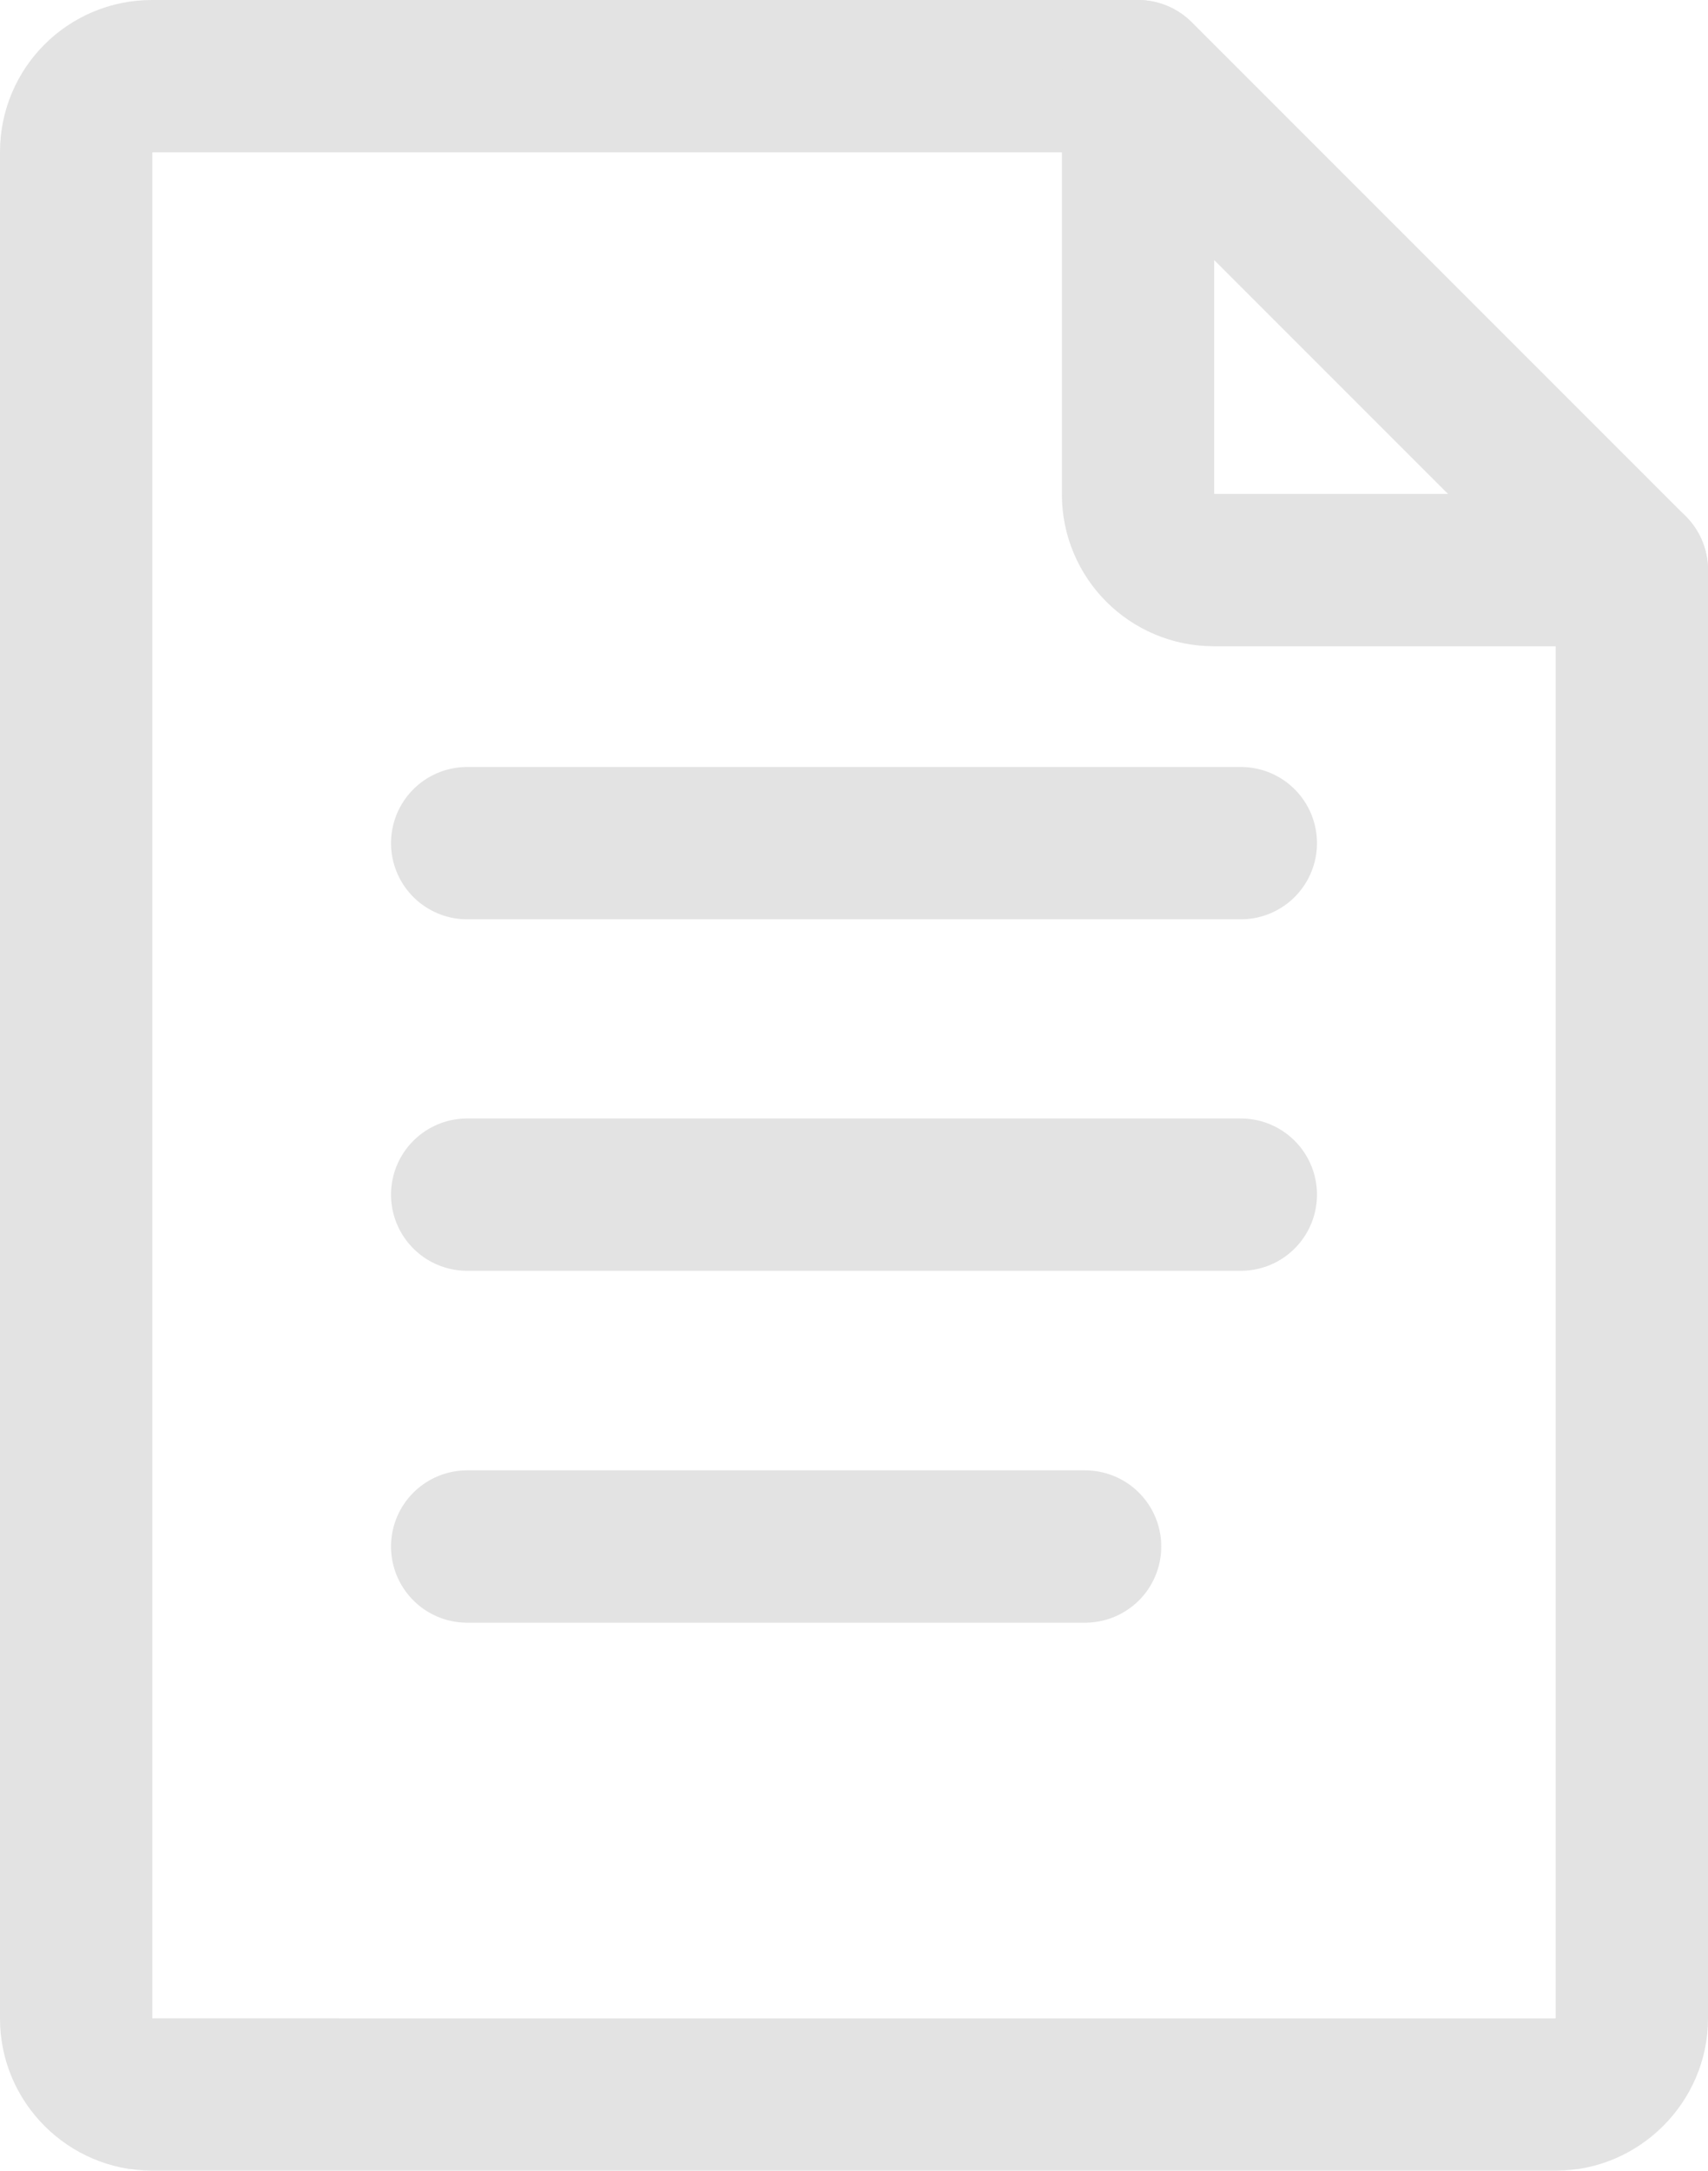
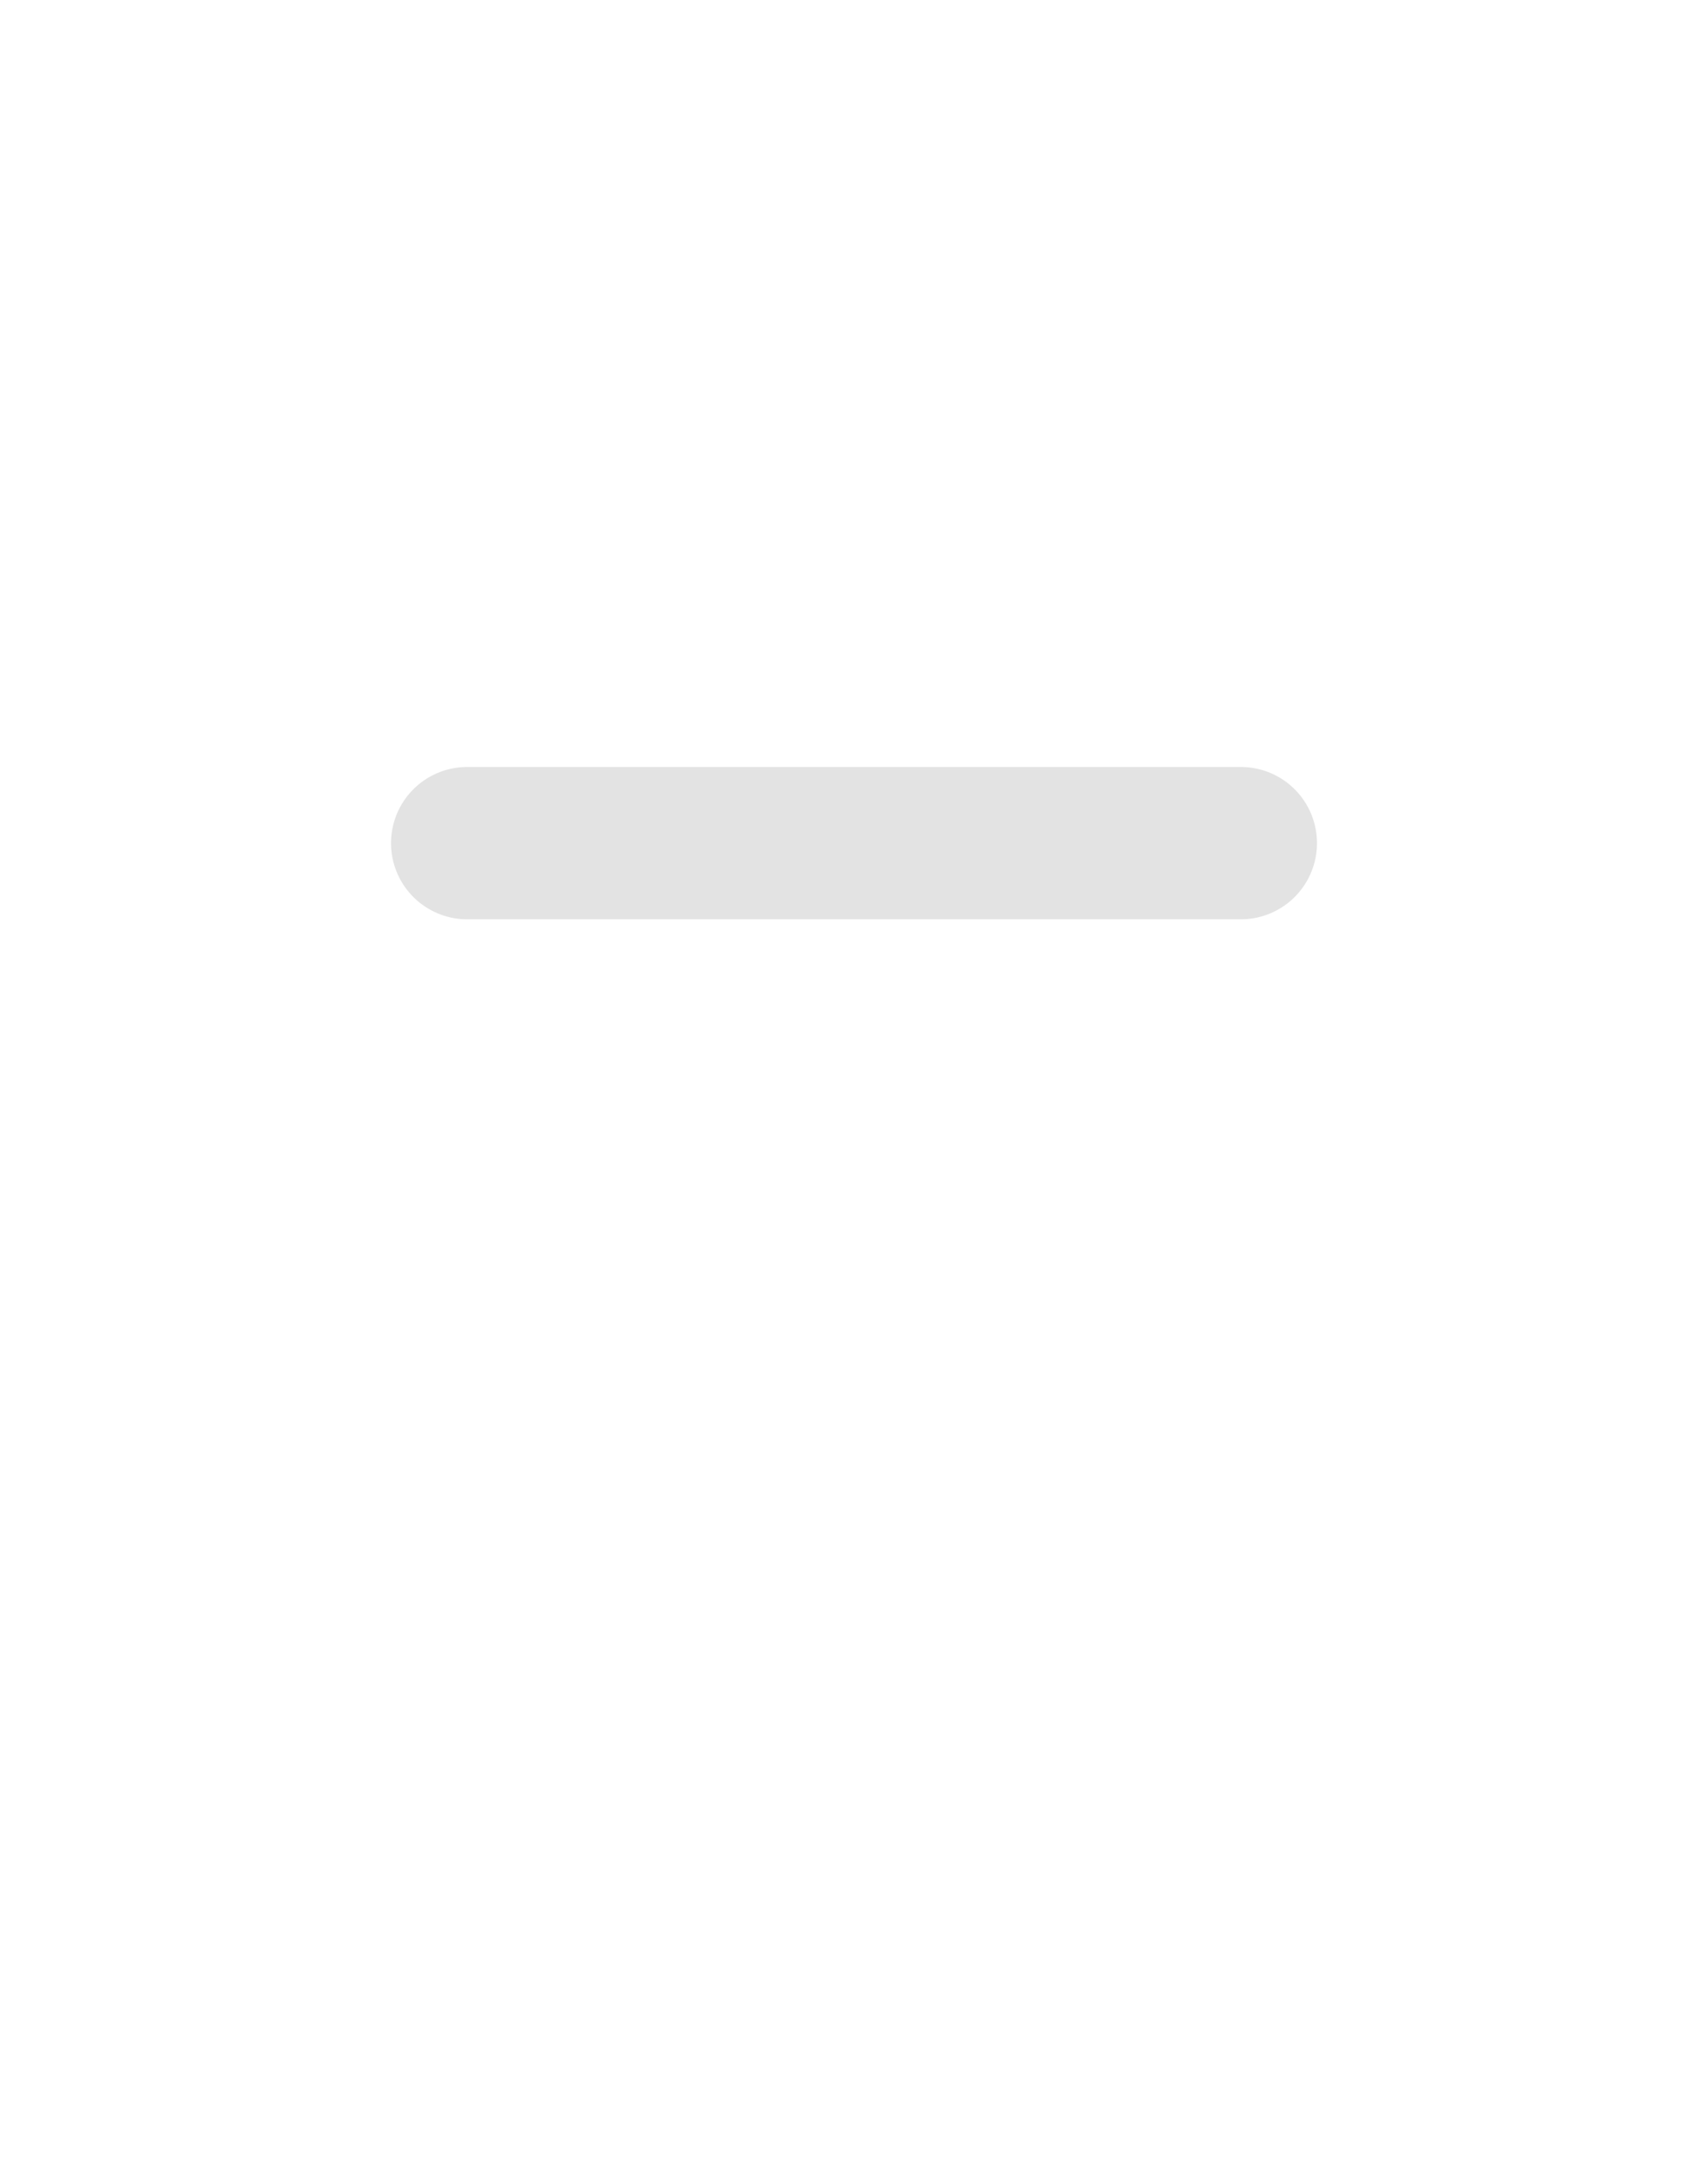
<svg xmlns="http://www.w3.org/2000/svg" id="_レイヤー_2" data-name="レイヤー 2" viewBox="0 0 44.86 57">
  <defs>
    <style>
      .cls-1 {
        fill: none;
        stroke: #e3e3e3;
        stroke-linecap: round;
        stroke-linejoin: round;
        stroke-width: 4px;
      }
    </style>
  </defs>
  <g id="_文字" data-name="文字">
    <g>
-       <path class="cls-1" d="m42.86,14.97v38.04c0,1.08-.91,1.99-1.99,1.99H3.99c-1.08,0-1.99-.89-1.99-1.99V3.99c0-1.1.89-1.99,1.99-1.99h25.89" />
-       <path class="cls-1" d="m42.86,14.97h-10.98c-1.1,0-1.99-.89-1.99-1.99V2l12.97,12.97Z" />
      <line class="cls-1" x1="12.27" y1="22.14" x2="32.59" y2="22.14" />
-       <line class="cls-1" x1="12.27" y1="31.37" x2="32.59" y2="31.37" />
-       <line class="cls-1" x1="12.27" y1="40.61" x2="28.5" y2="40.61" />
    </g>
  </g>
</svg>